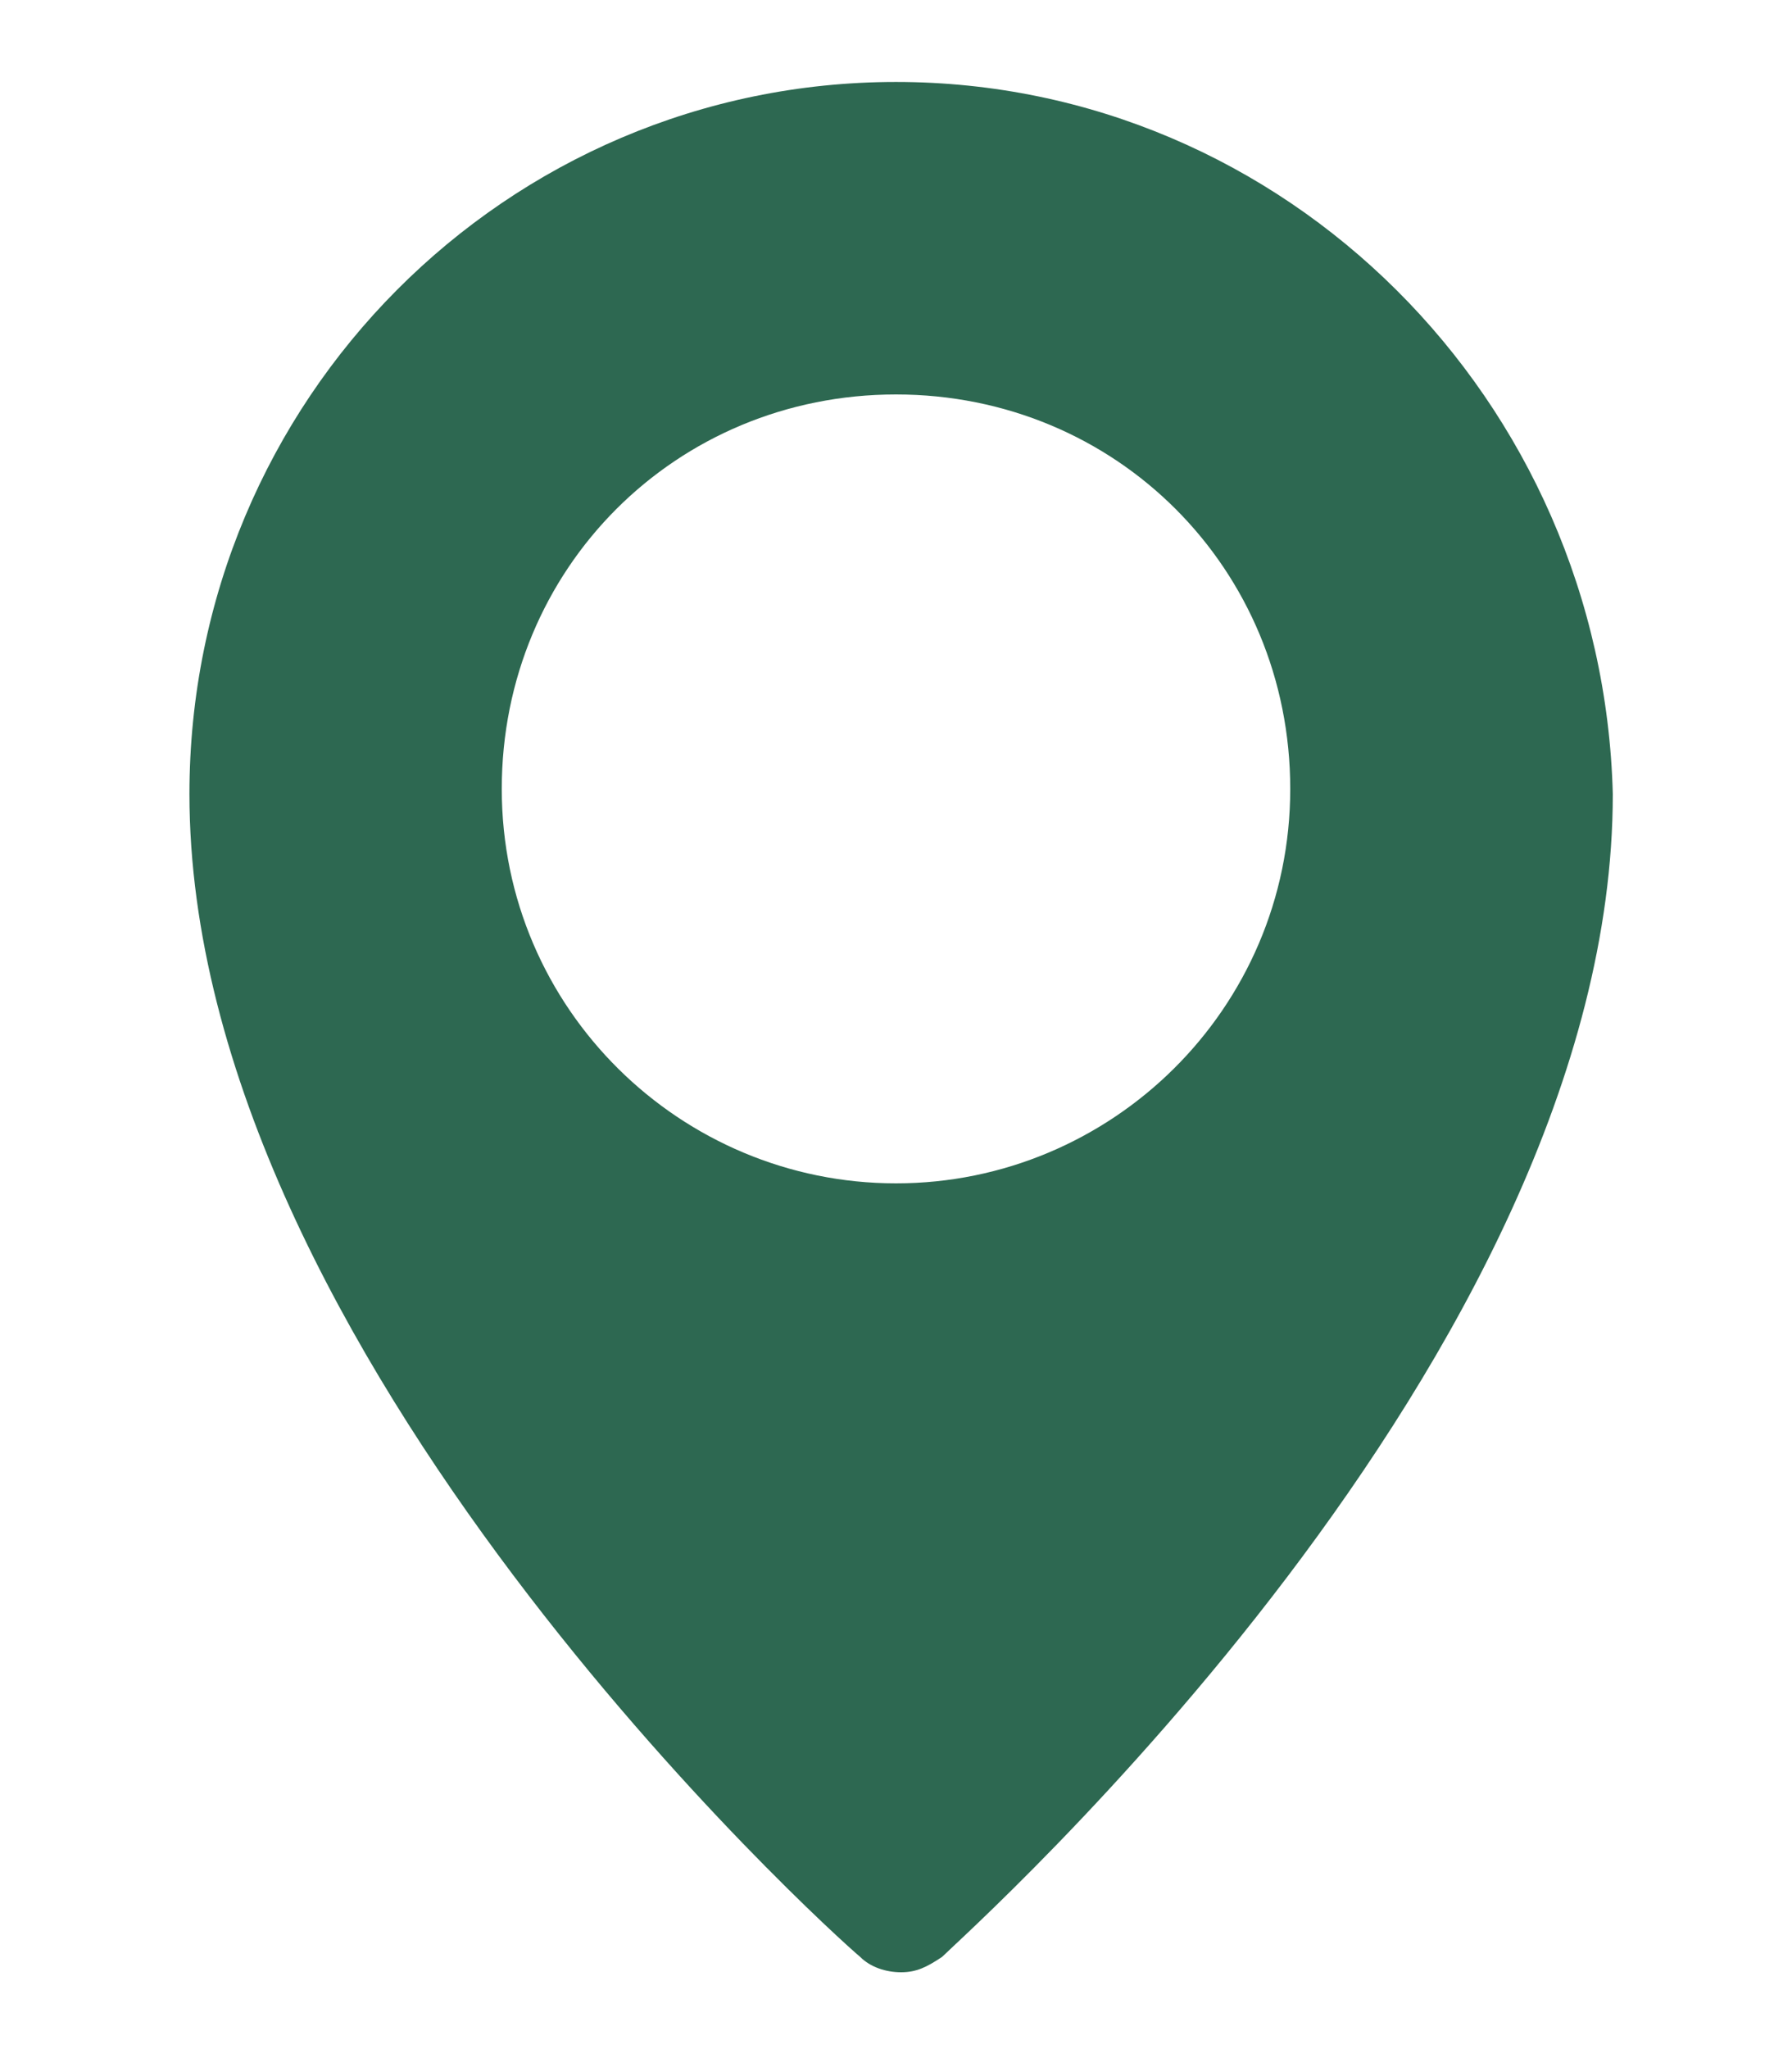
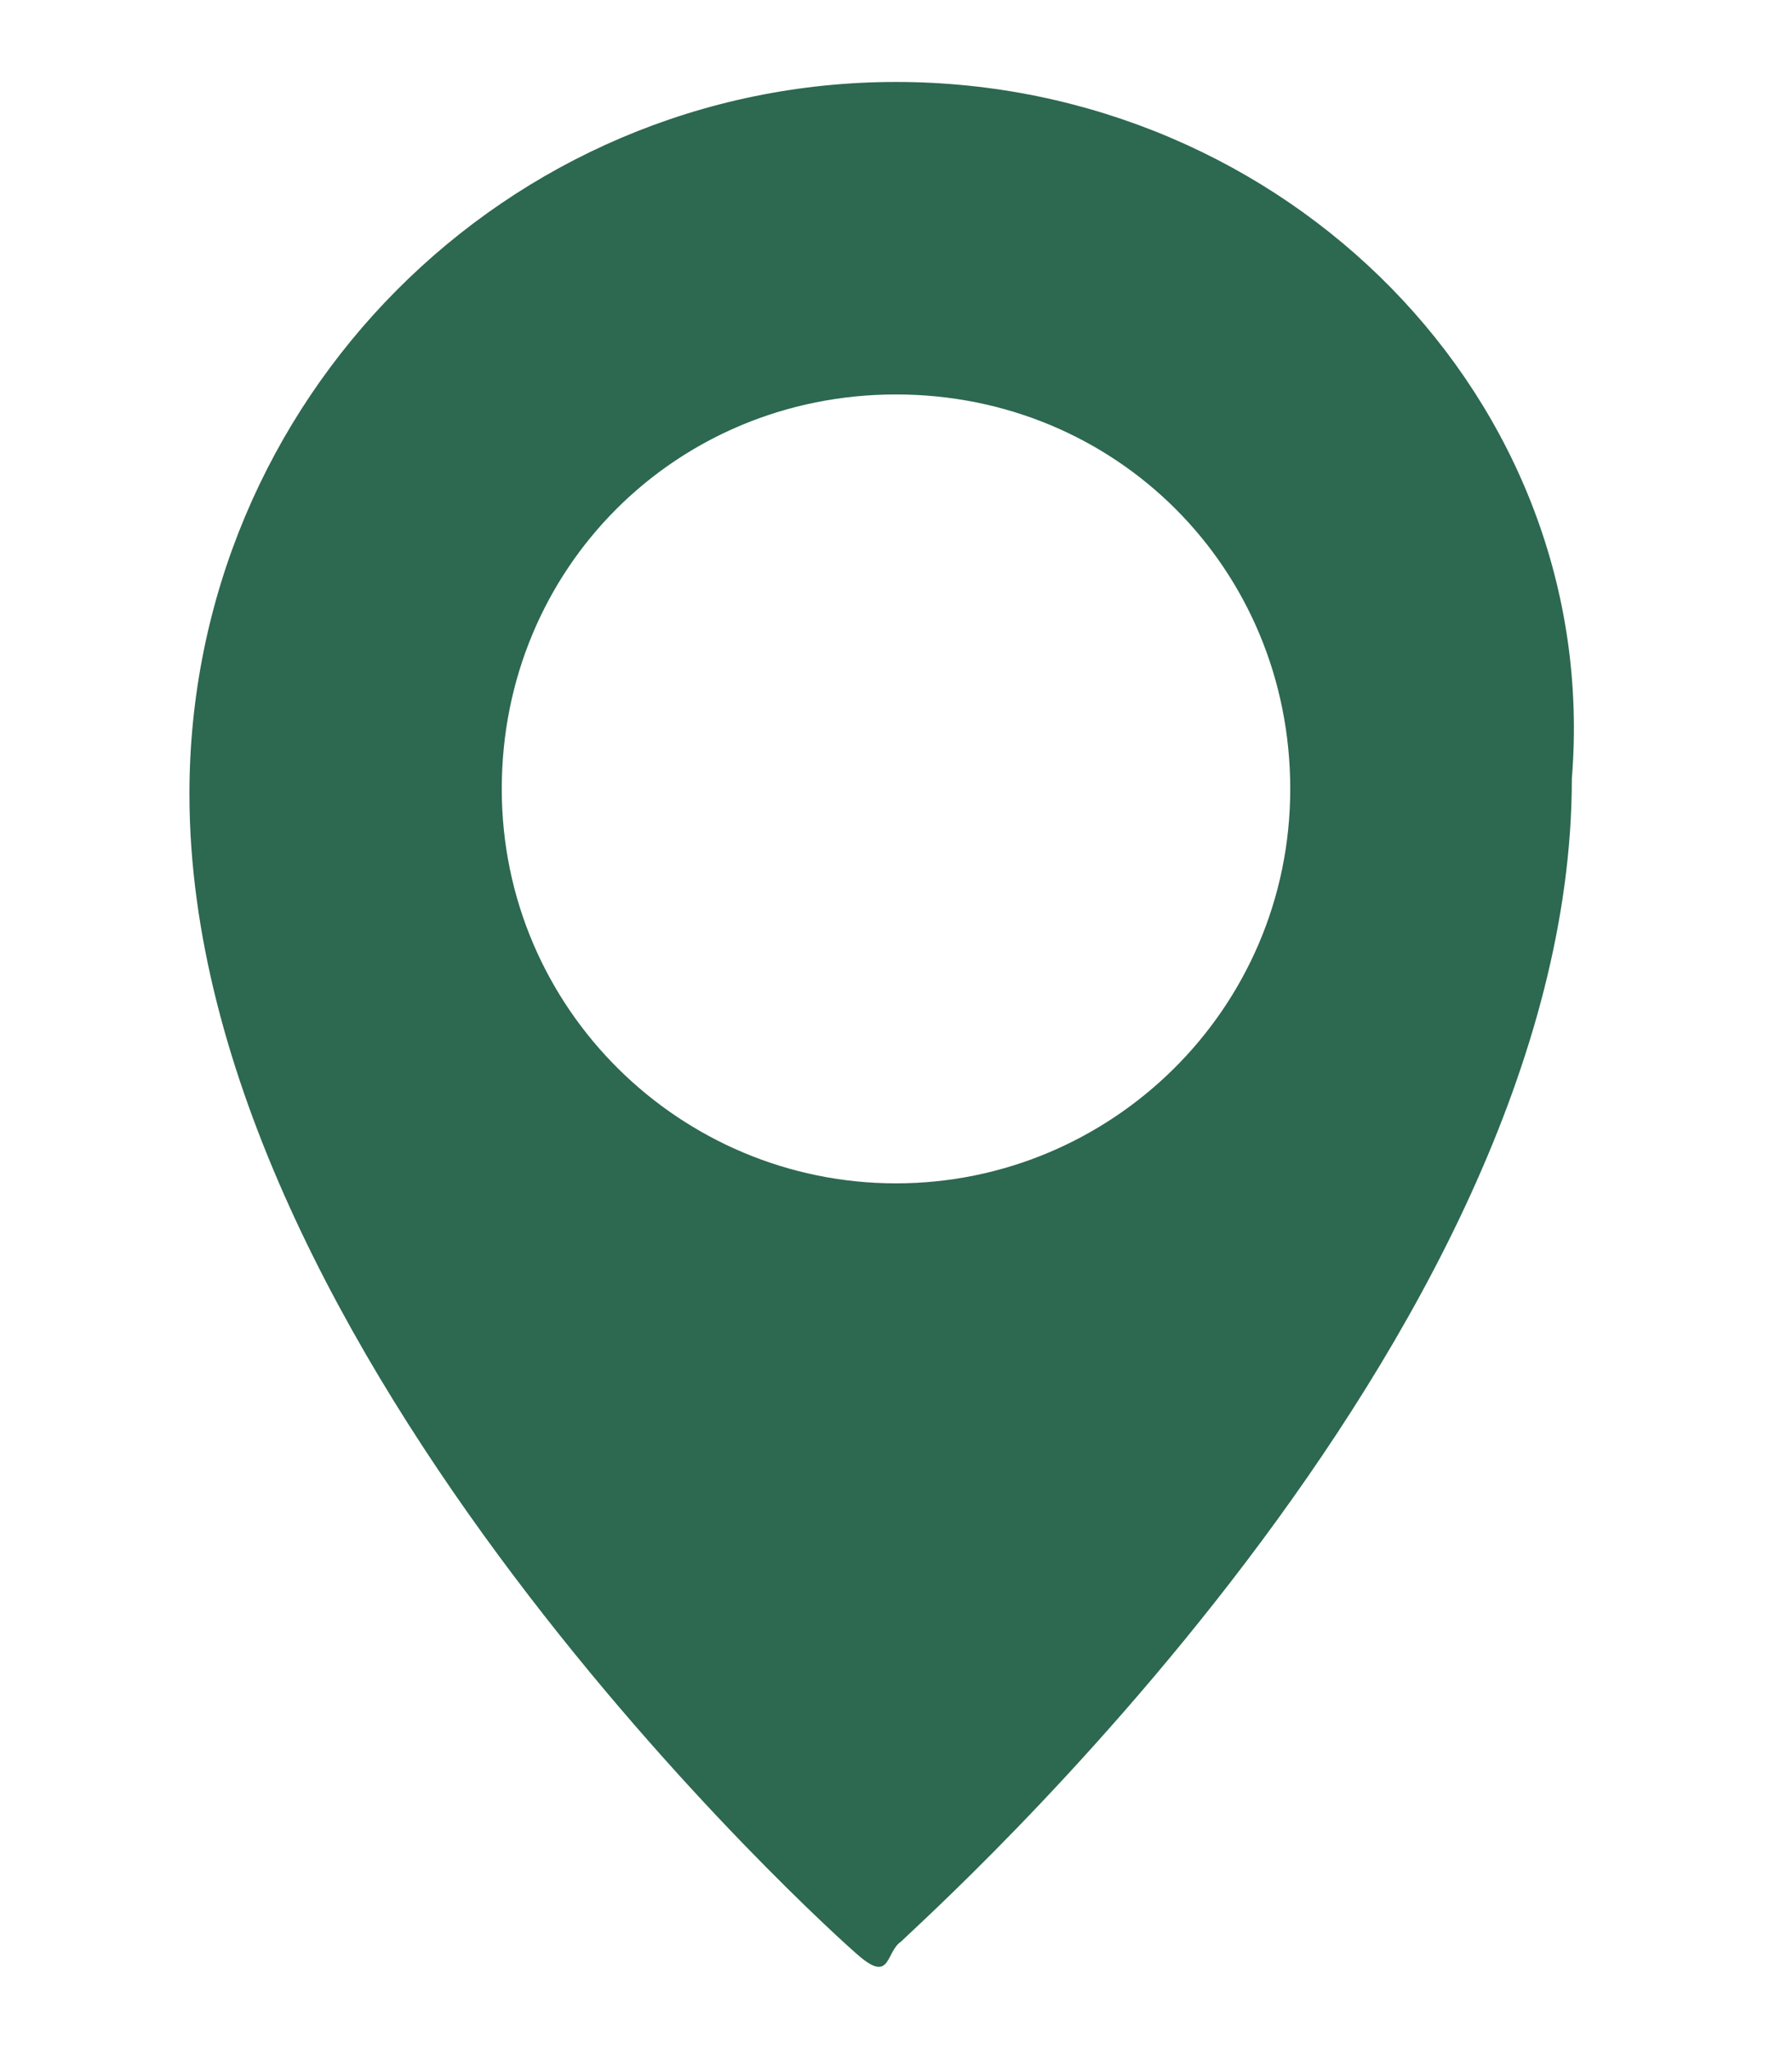
<svg xmlns="http://www.w3.org/2000/svg" version="1.1" id="Layer_1" x="0px" y="0px" viewBox="0 0 35 40" style="enable-background:new 0 0 35 40;" xml:space="preserve">
  <style type="text/css">
	.st0{fill:#2D6851;}
</style>
  <g id="Vector">
-     <path class="st0" d="M17.5,1.6C9.9,1.6,3.7,7.8,3.7,15.5c0,10.9,12.5,22.2,13.1,22.7c0.2,0.2,0.5,0.3,0.8,0.3s0.5-0.1,0.8-0.3   c0.5-0.5,13.1-11.7,13.1-22.7C31.3,7.8,25.1,1.6,17.5,1.6z M17.5,23.1c-4.2,0-7.7-3.4-7.7-7.7s3.4-7.7,7.7-7.7s7.7,3.4,7.7,7.7   S21.7,23.1,17.5,23.1z" />
+     <path class="st0" d="M17.5,1.6C9.9,1.6,3.7,7.8,3.7,15.5c0,10.9,12.5,22.2,13.1,22.7s0.5-0.1,0.8-0.3   c0.5-0.5,13.1-11.7,13.1-22.7C31.3,7.8,25.1,1.6,17.5,1.6z M17.5,23.1c-4.2,0-7.7-3.4-7.7-7.7s3.4-7.7,7.7-7.7s7.7,3.4,7.7,7.7   S21.7,23.1,17.5,23.1z" />
  </g>
</svg>